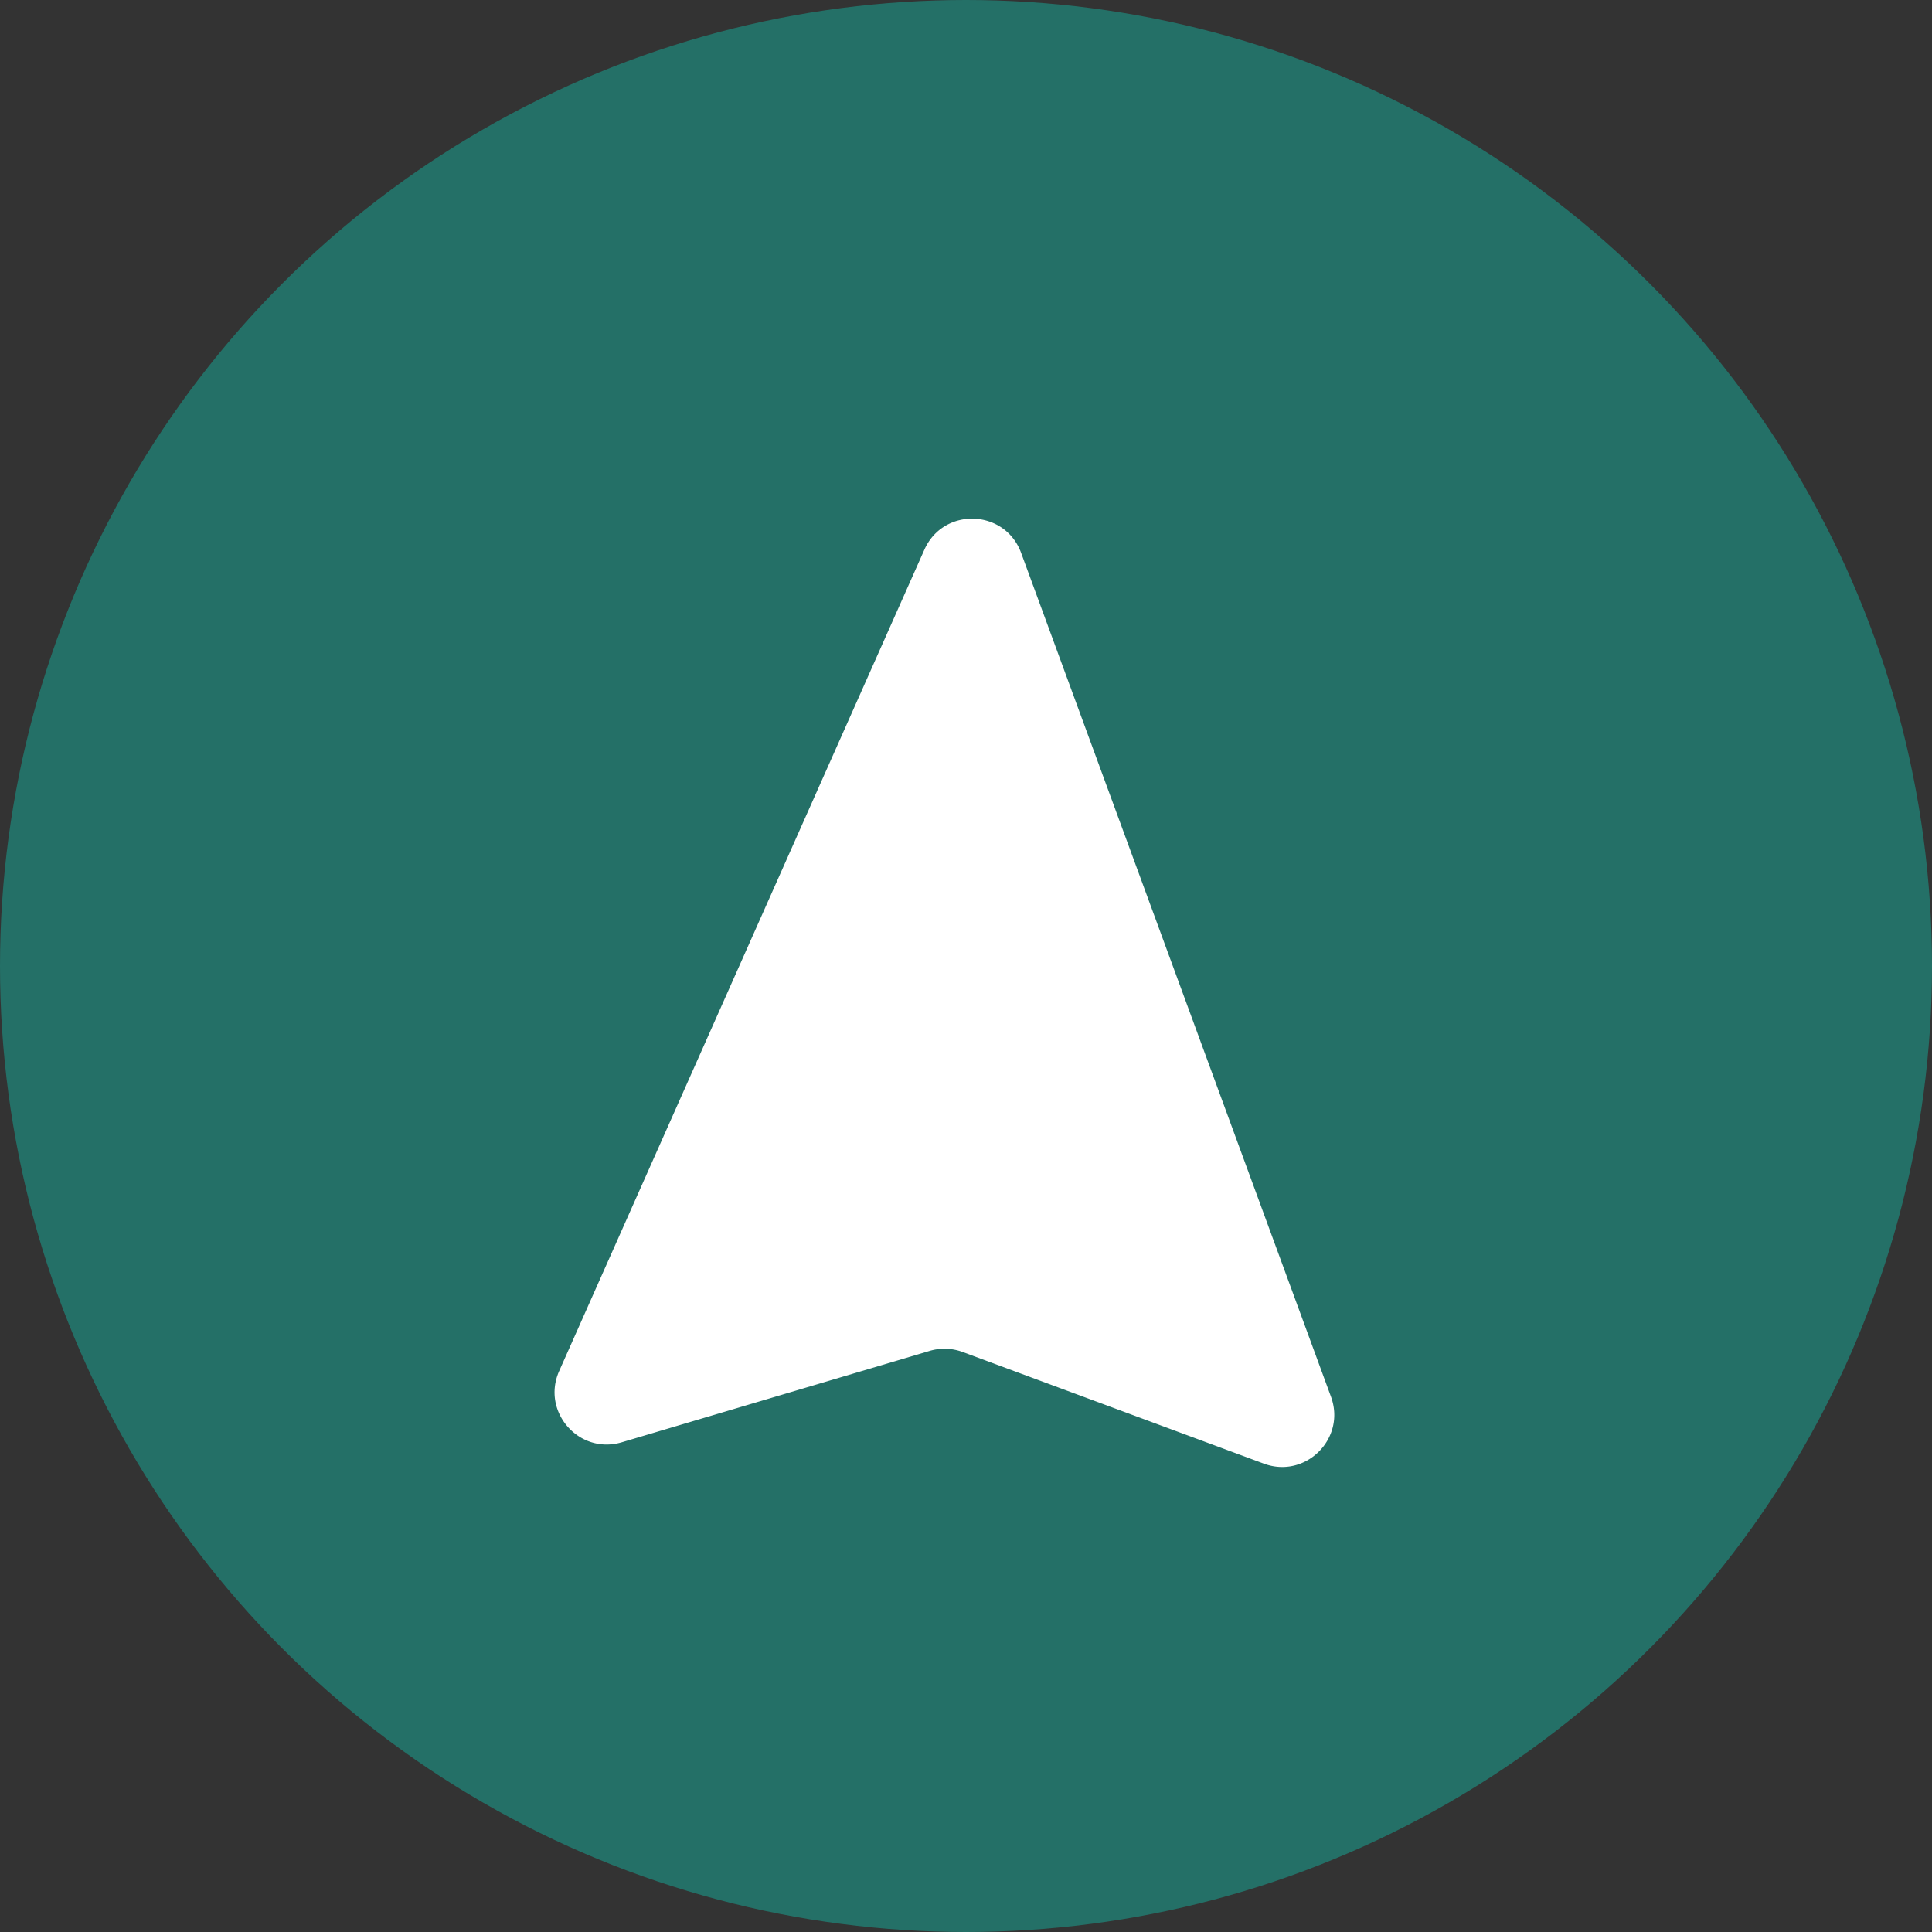
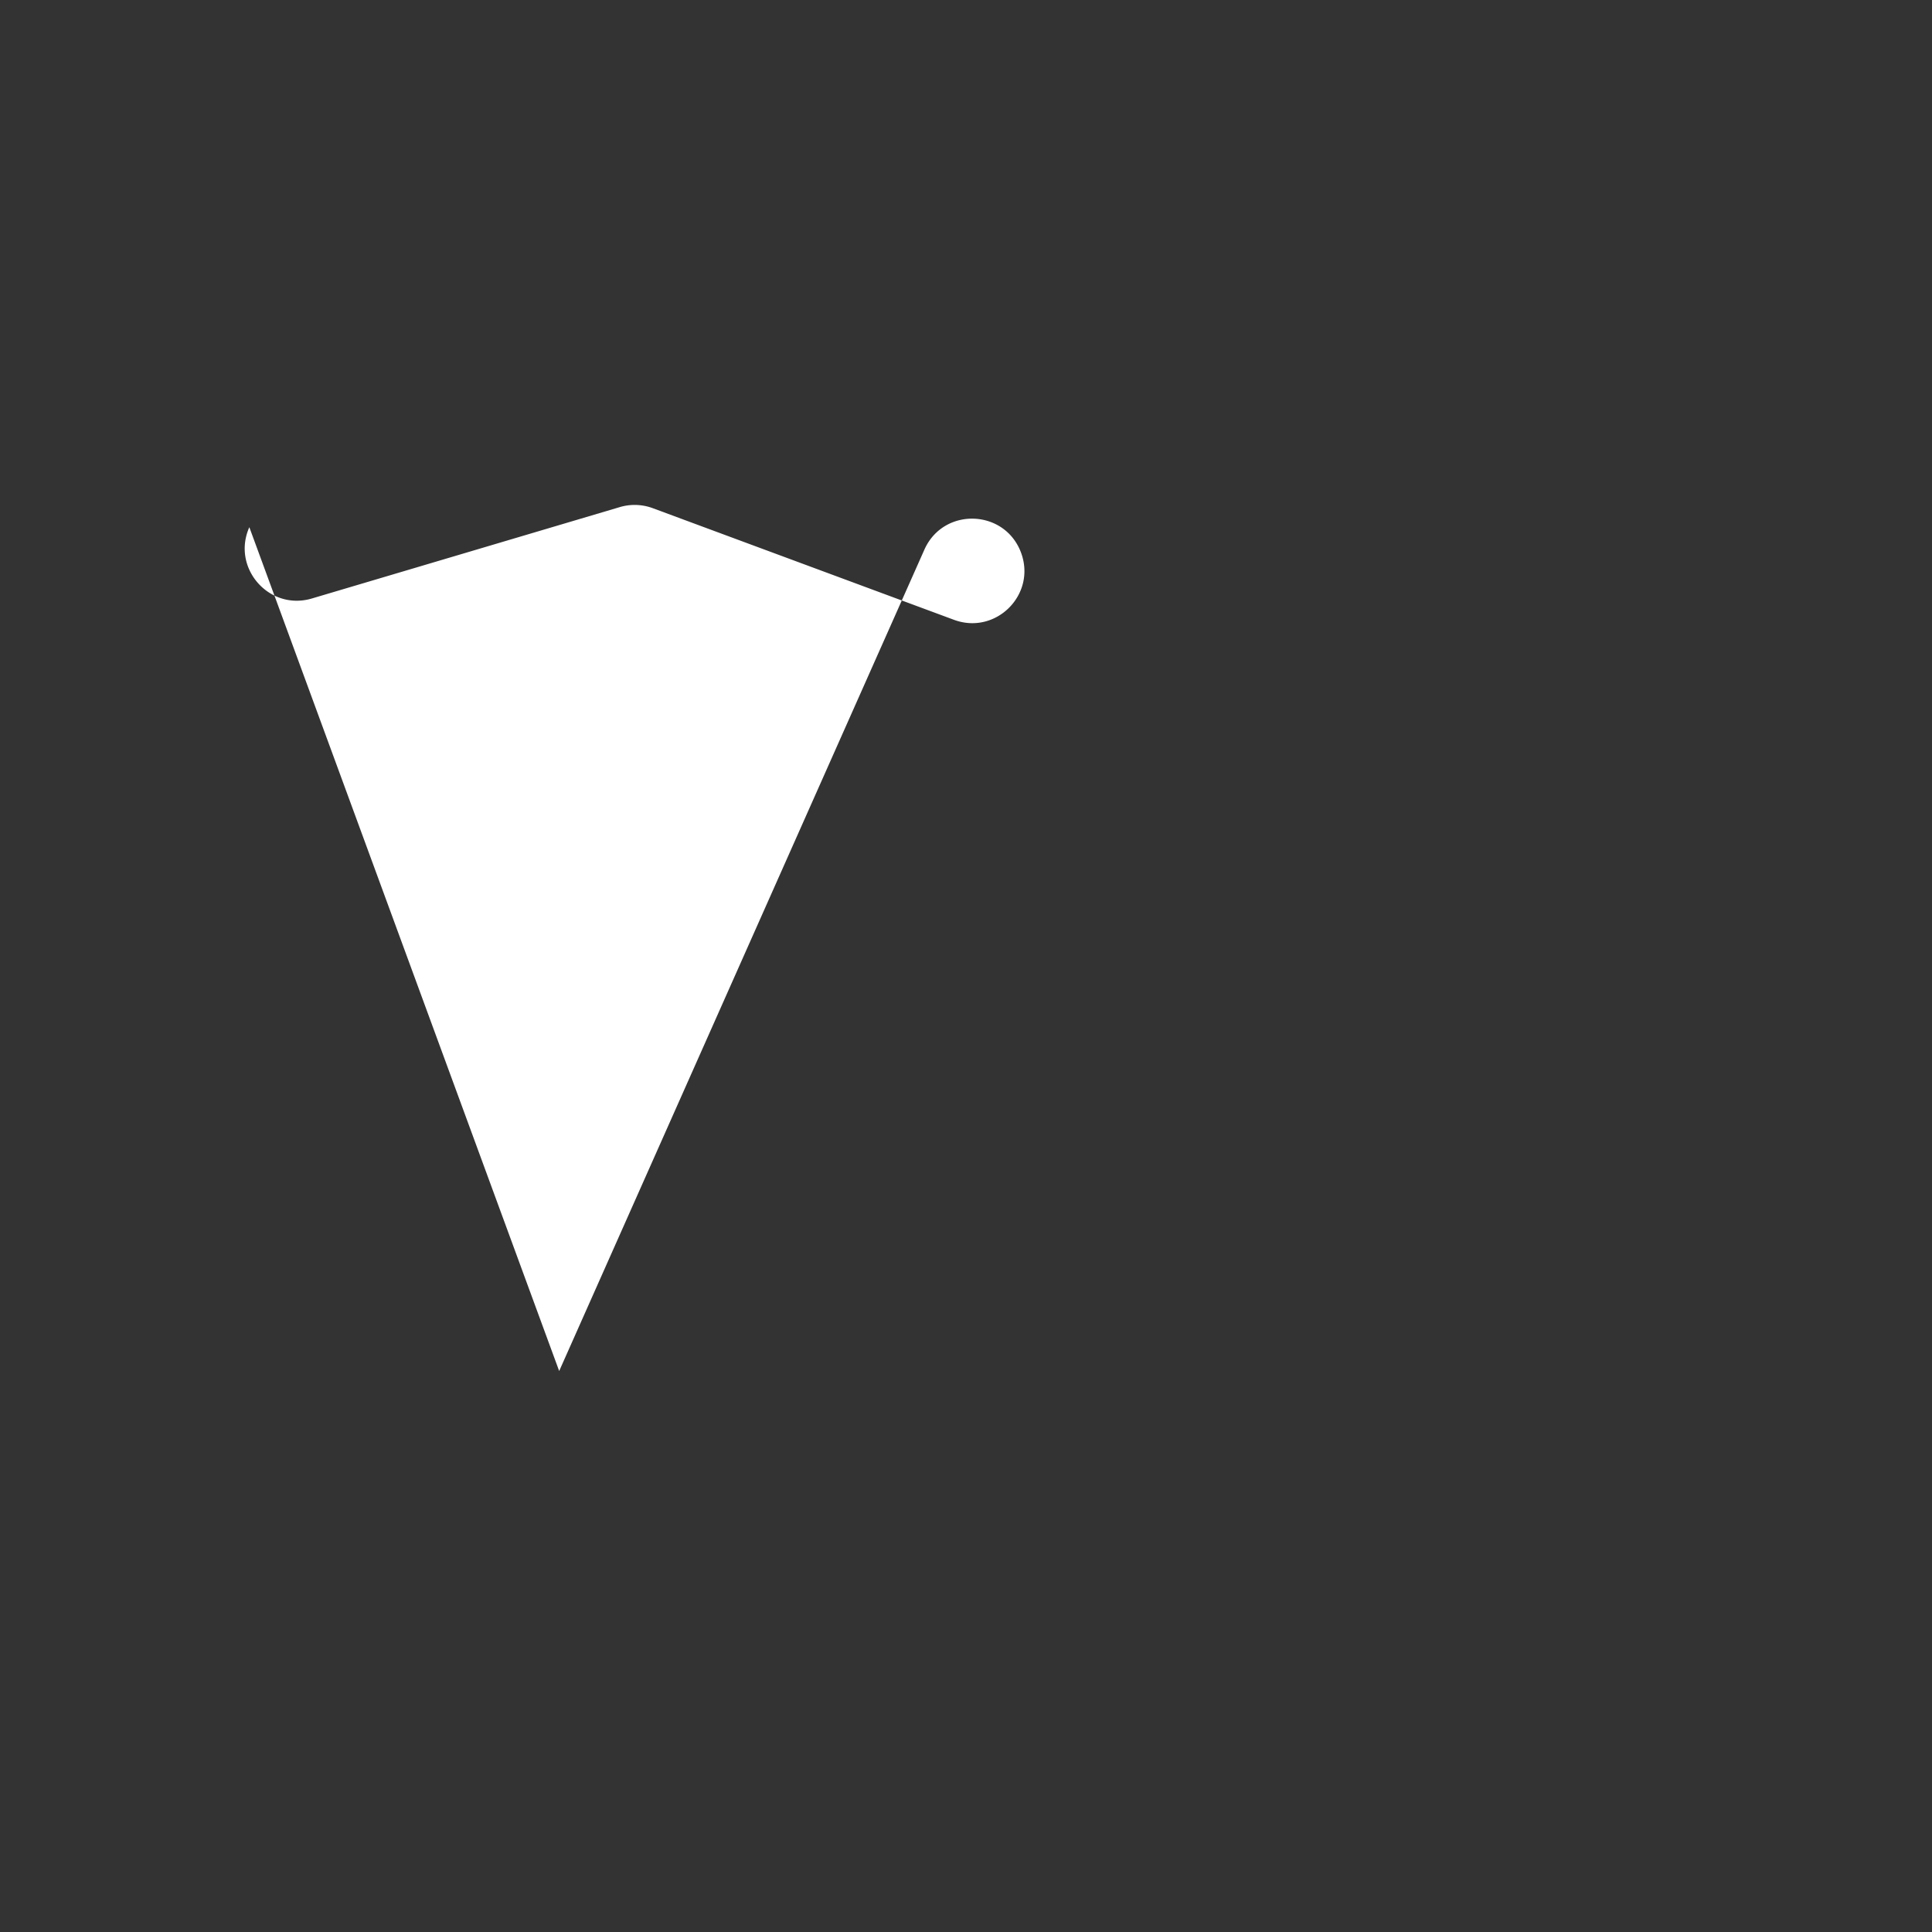
<svg xmlns="http://www.w3.org/2000/svg" width="74" height="74" fill="none">
  <rect width="100%" height="100%" fill="#333333" stroke="none" />
-   <circle cx="37" cy="37" r="37" fill="#01FFE1" fill-opacity=".3" />
-   <path d="m21.418 52.513 13.988-31.46c.73-1.641 3.085-1.563 3.705.123l11.868 32.32c.589 1.602-.971 3.157-2.572 2.564l-11.535-4.275a2 2 0 0 0-1.264-.042l-11.793 3.5c-1.637.486-3.09-1.17-2.397-2.73z" fill="#fff" />
+   <path d="m21.418 52.513 13.988-31.46c.73-1.641 3.085-1.563 3.705.123c.589 1.602-.971 3.157-2.572 2.564l-11.535-4.275a2 2 0 0 0-1.264-.042l-11.793 3.5c-1.637.486-3.09-1.17-2.397-2.73z" fill="#fff" />
</svg>